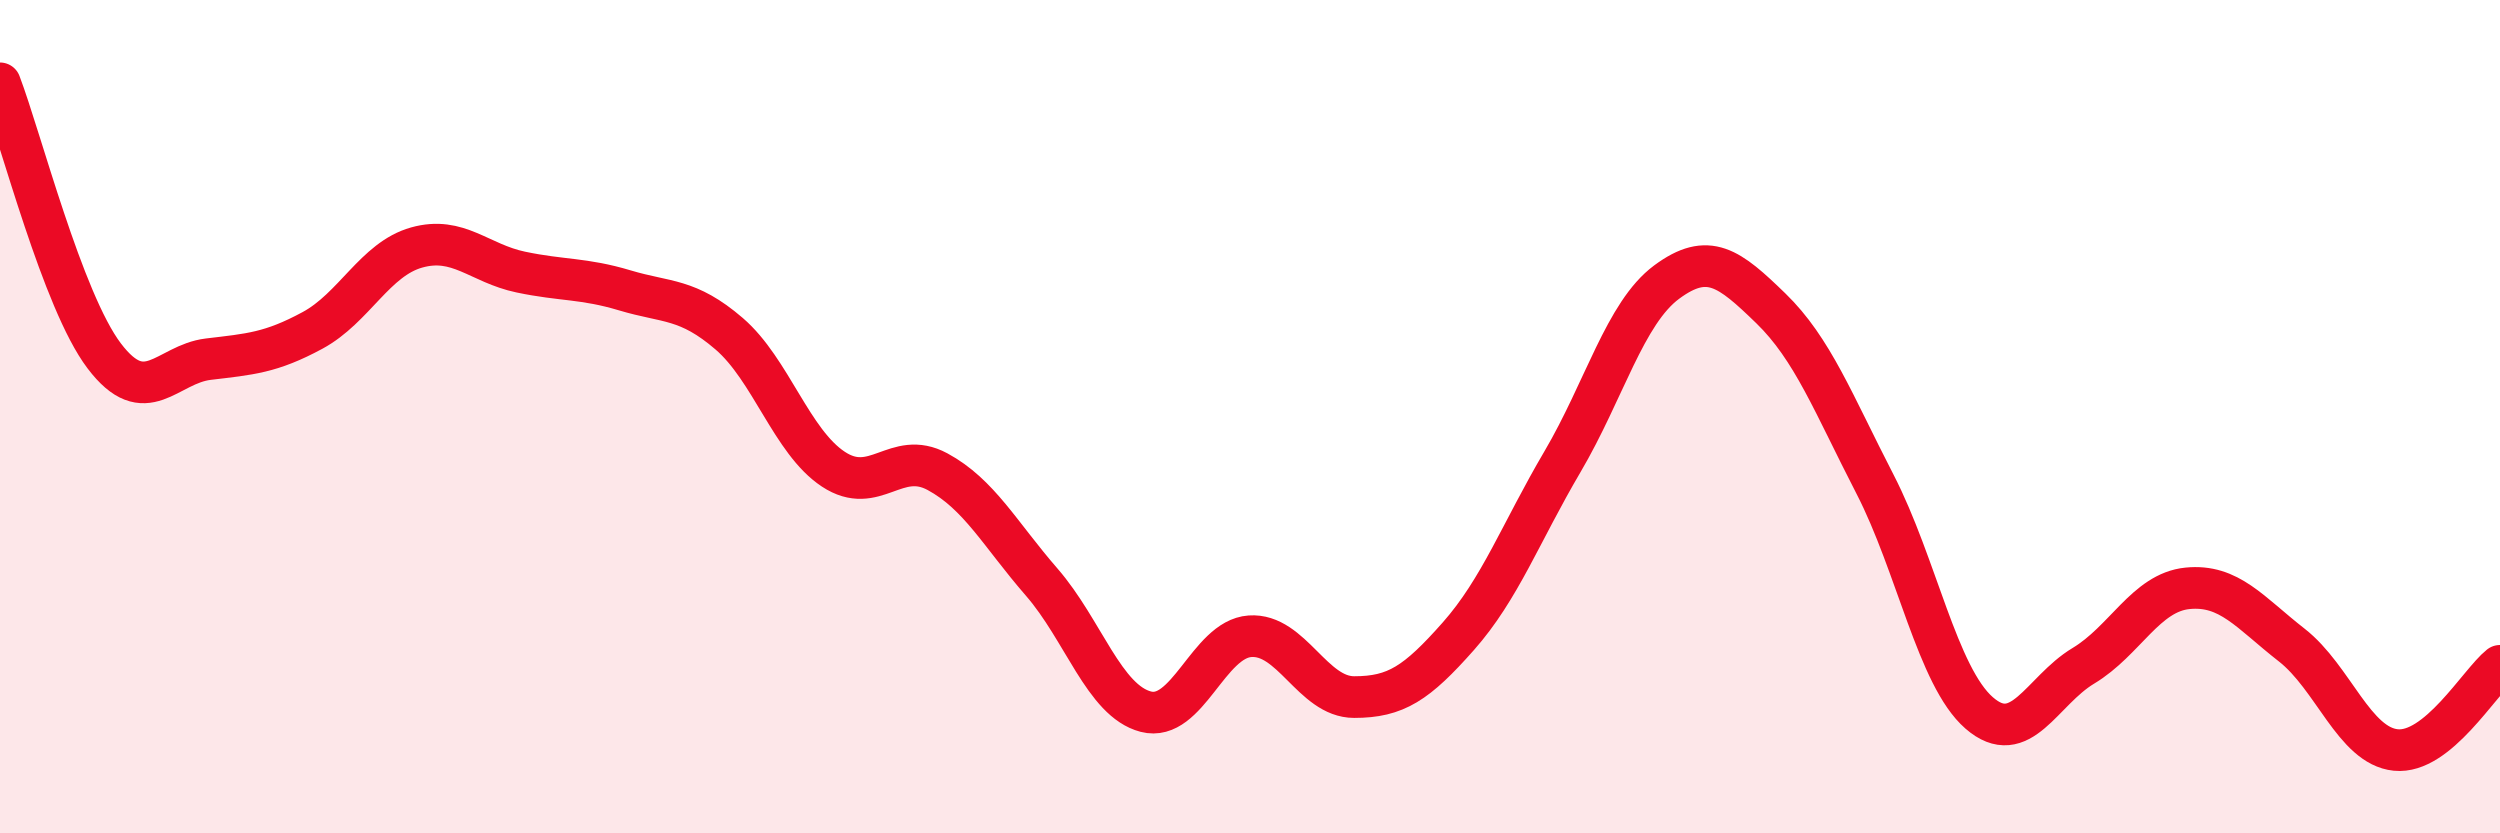
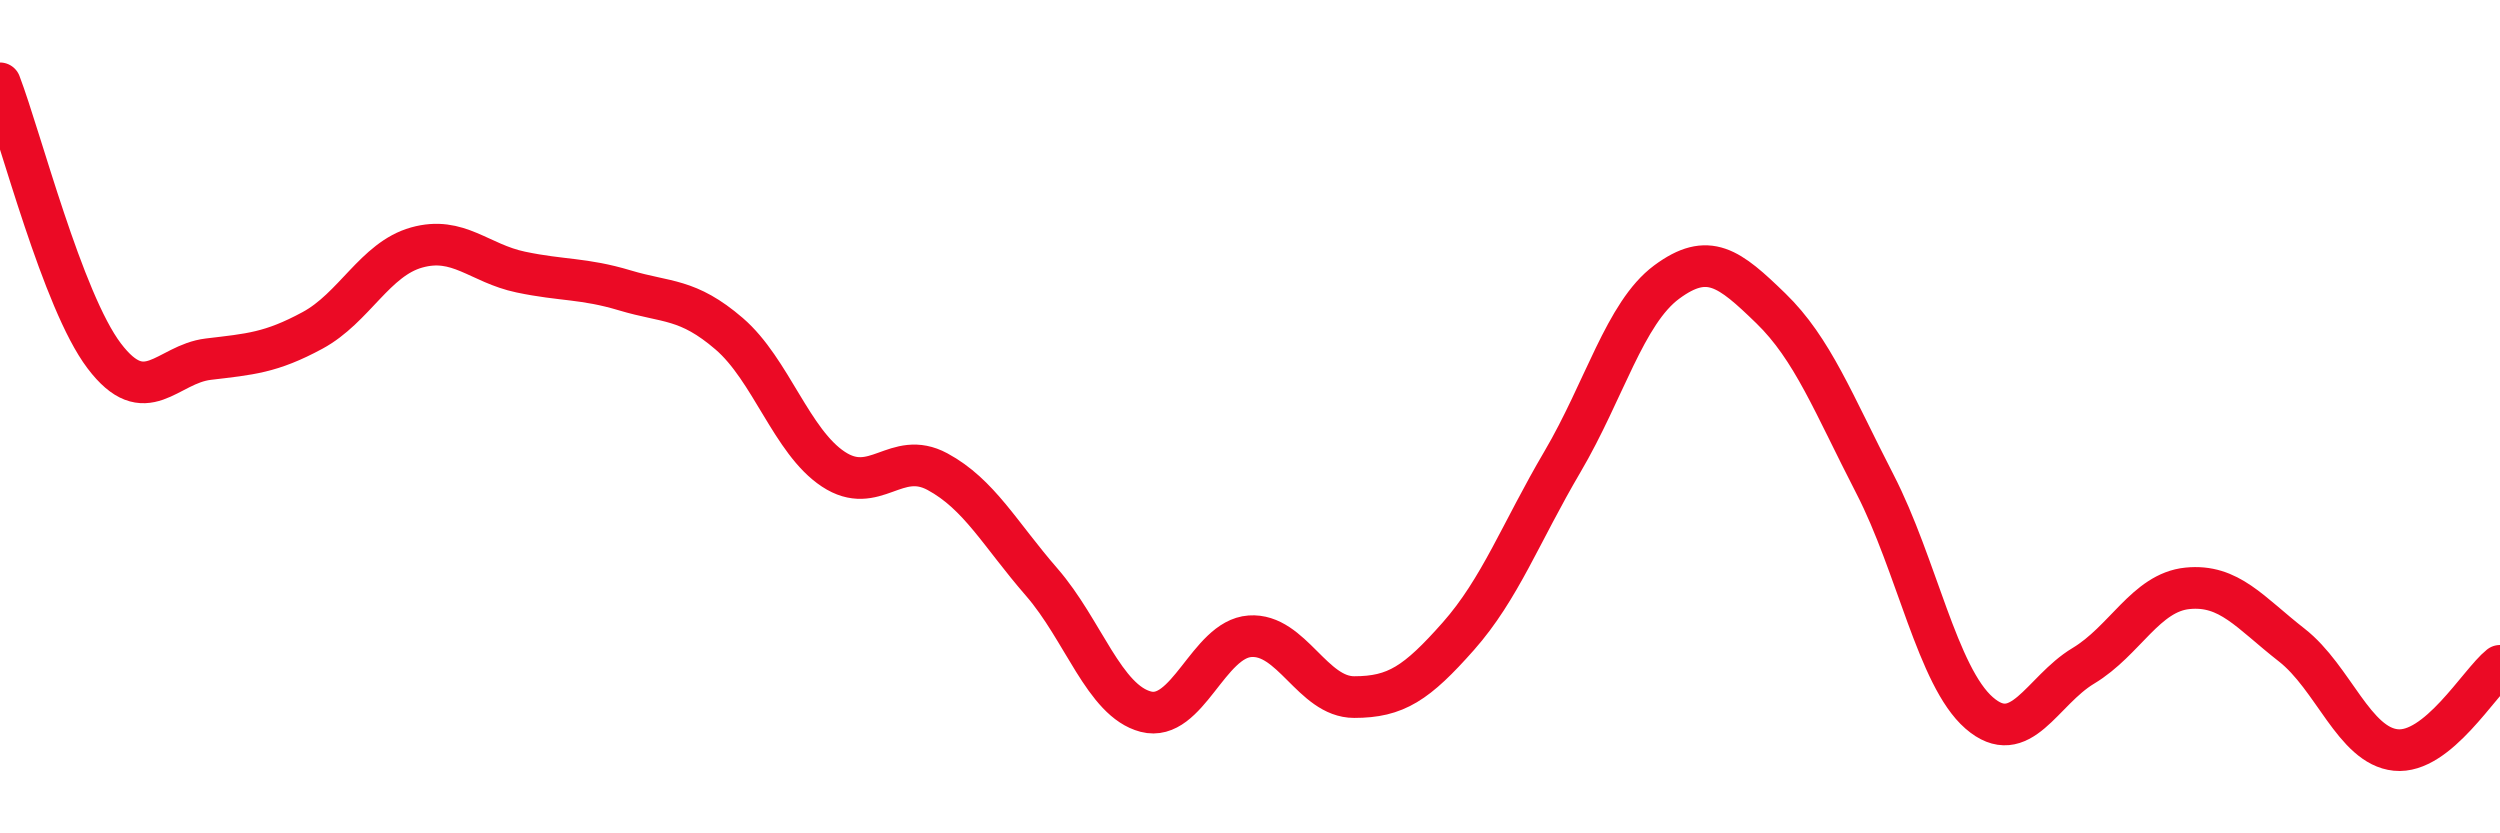
<svg xmlns="http://www.w3.org/2000/svg" width="60" height="20" viewBox="0 0 60 20">
-   <path d="M 0,2 C 0.5,3.31 1.5,7.22 2.5,8.54 C 3.5,9.86 4,8.74 5,8.62 C 6,8.5 6.5,8.47 7.5,7.93 C 8.5,7.39 9,6.22 10,5.94 C 11,5.66 11.5,6.32 12.5,6.53 C 13.5,6.74 14,6.67 15,6.97 C 16,7.27 16.5,7.15 17.5,8.01 C 18.5,8.87 19,10.6 20,11.26 C 21,11.92 21.5,10.78 22.5,11.32 C 23.5,11.86 24,12.82 25,13.97 C 26,15.12 26.5,16.82 27.5,17.08 C 28.5,17.34 29,15.34 30,15.27 C 31,15.2 31.5,16.73 32.5,16.73 C 33.5,16.73 34,16.4 35,15.27 C 36,14.14 36.5,12.78 37.5,11.08 C 38.5,9.38 39,7.51 40,6.77 C 41,6.03 41.5,6.43 42.5,7.4 C 43.5,8.37 44,9.68 45,11.62 C 46,13.56 46.5,16.24 47.5,17.11 C 48.5,17.98 49,16.58 50,15.98 C 51,15.38 51.5,14.22 52.5,14.12 C 53.5,14.02 54,14.7 55,15.48 C 56,16.26 56.5,17.9 57.5,18 C 58.5,18.1 59.5,16.38 60,15.98L60 20L0 20Z" fill="#EB0A25" opacity="0.1" stroke-linecap="round" stroke-linejoin="round" />
  <path d="M 0,2 C 0.5,3.31 1.5,7.22 2.5,8.54 C 3.5,9.86 4,8.74 5,8.62 C 6,8.5 6.5,8.47 7.5,7.93 C 8.5,7.39 9,6.22 10,5.94 C 11,5.66 11.5,6.32 12.5,6.53 C 13.5,6.74 14,6.67 15,6.97 C 16,7.27 16.5,7.15 17.5,8.01 C 18.5,8.87 19,10.6 20,11.26 C 21,11.92 21.5,10.78 22.5,11.32 C 23.5,11.86 24,12.82 25,13.97 C 26,15.12 26.5,16.82 27.5,17.08 C 28.5,17.34 29,15.34 30,15.27 C 31,15.2 31.5,16.73 32.5,16.73 C 33.5,16.73 34,16.4 35,15.27 C 36,14.14 36.5,12.78 37.5,11.08 C 38.5,9.38 39,7.51 40,6.77 C 41,6.03 41.5,6.43 42.5,7.4 C 43.5,8.37 44,9.68 45,11.62 C 46,13.56 46.5,16.24 47.5,17.11 C 48.5,17.98 49,16.58 50,15.98 C 51,15.38 51.5,14.22 52.5,14.12 C 53.5,14.02 54,14.7 55,15.48 C 56,16.26 56.5,17.9 57.5,18 C 58.5,18.1 59.5,16.38 60,15.98" stroke="#EB0A25" stroke-width="1" fill="none" stroke-linecap="round" stroke-linejoin="round" />
</svg>